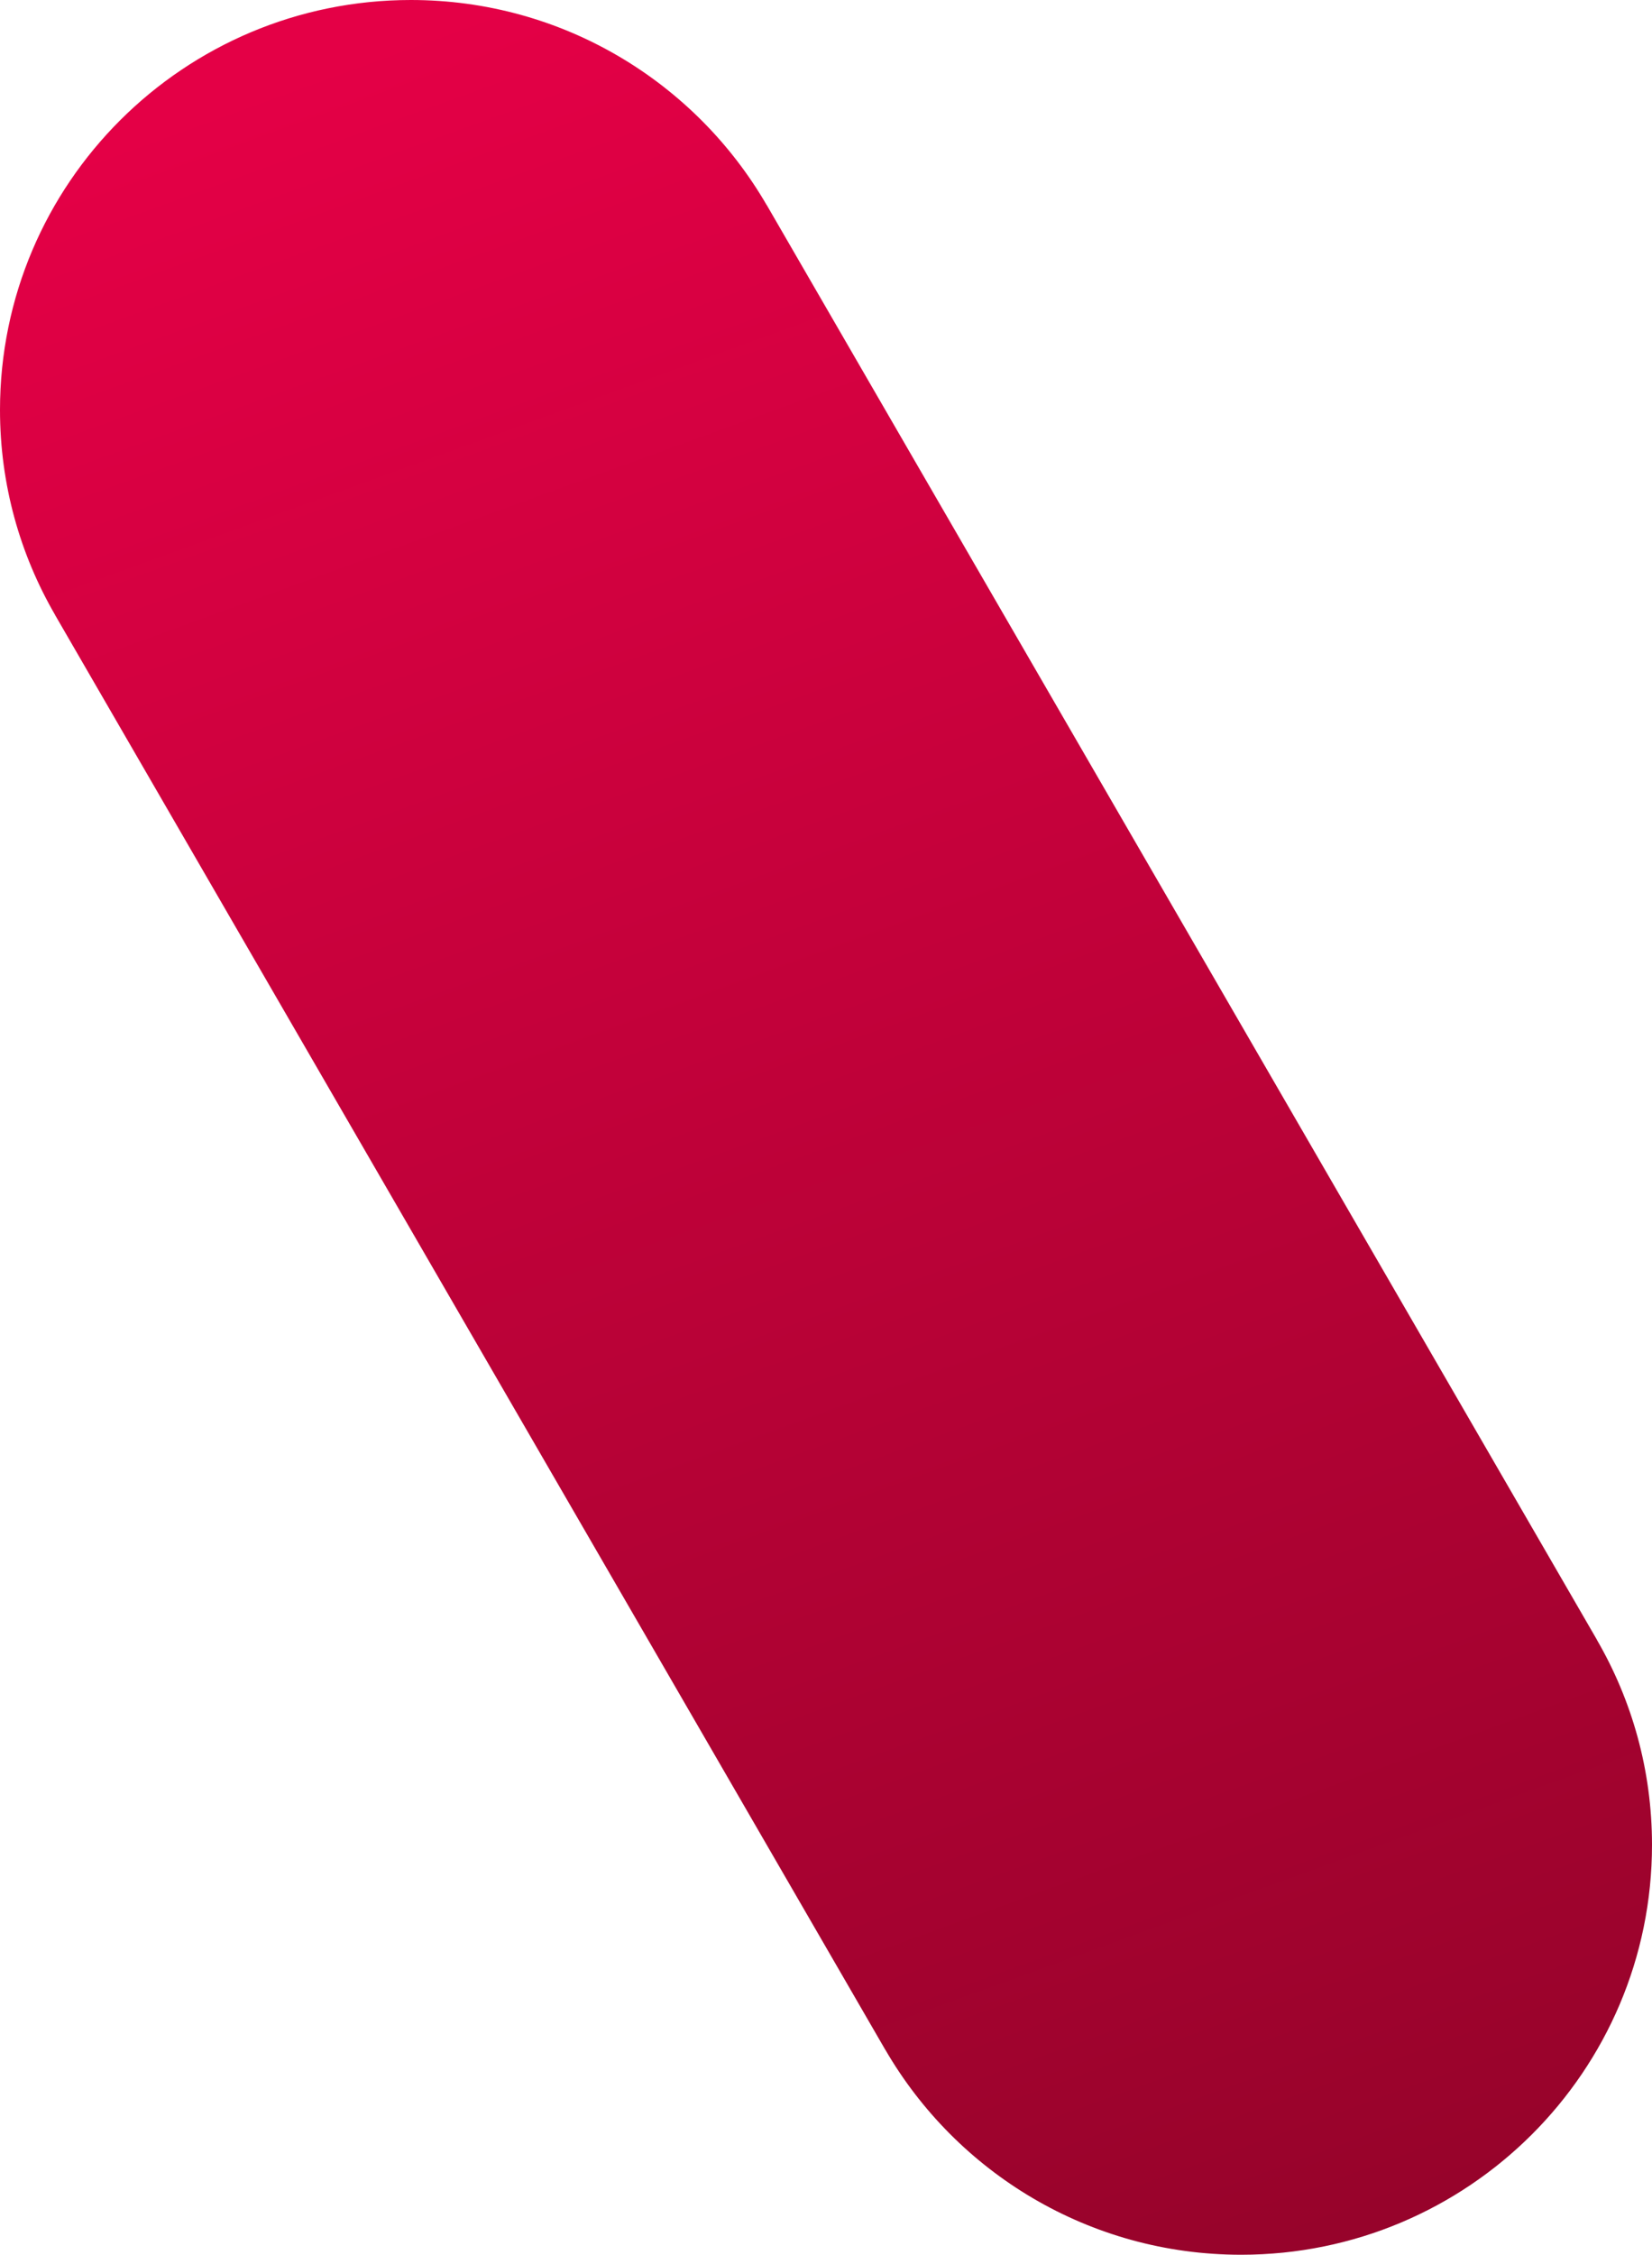
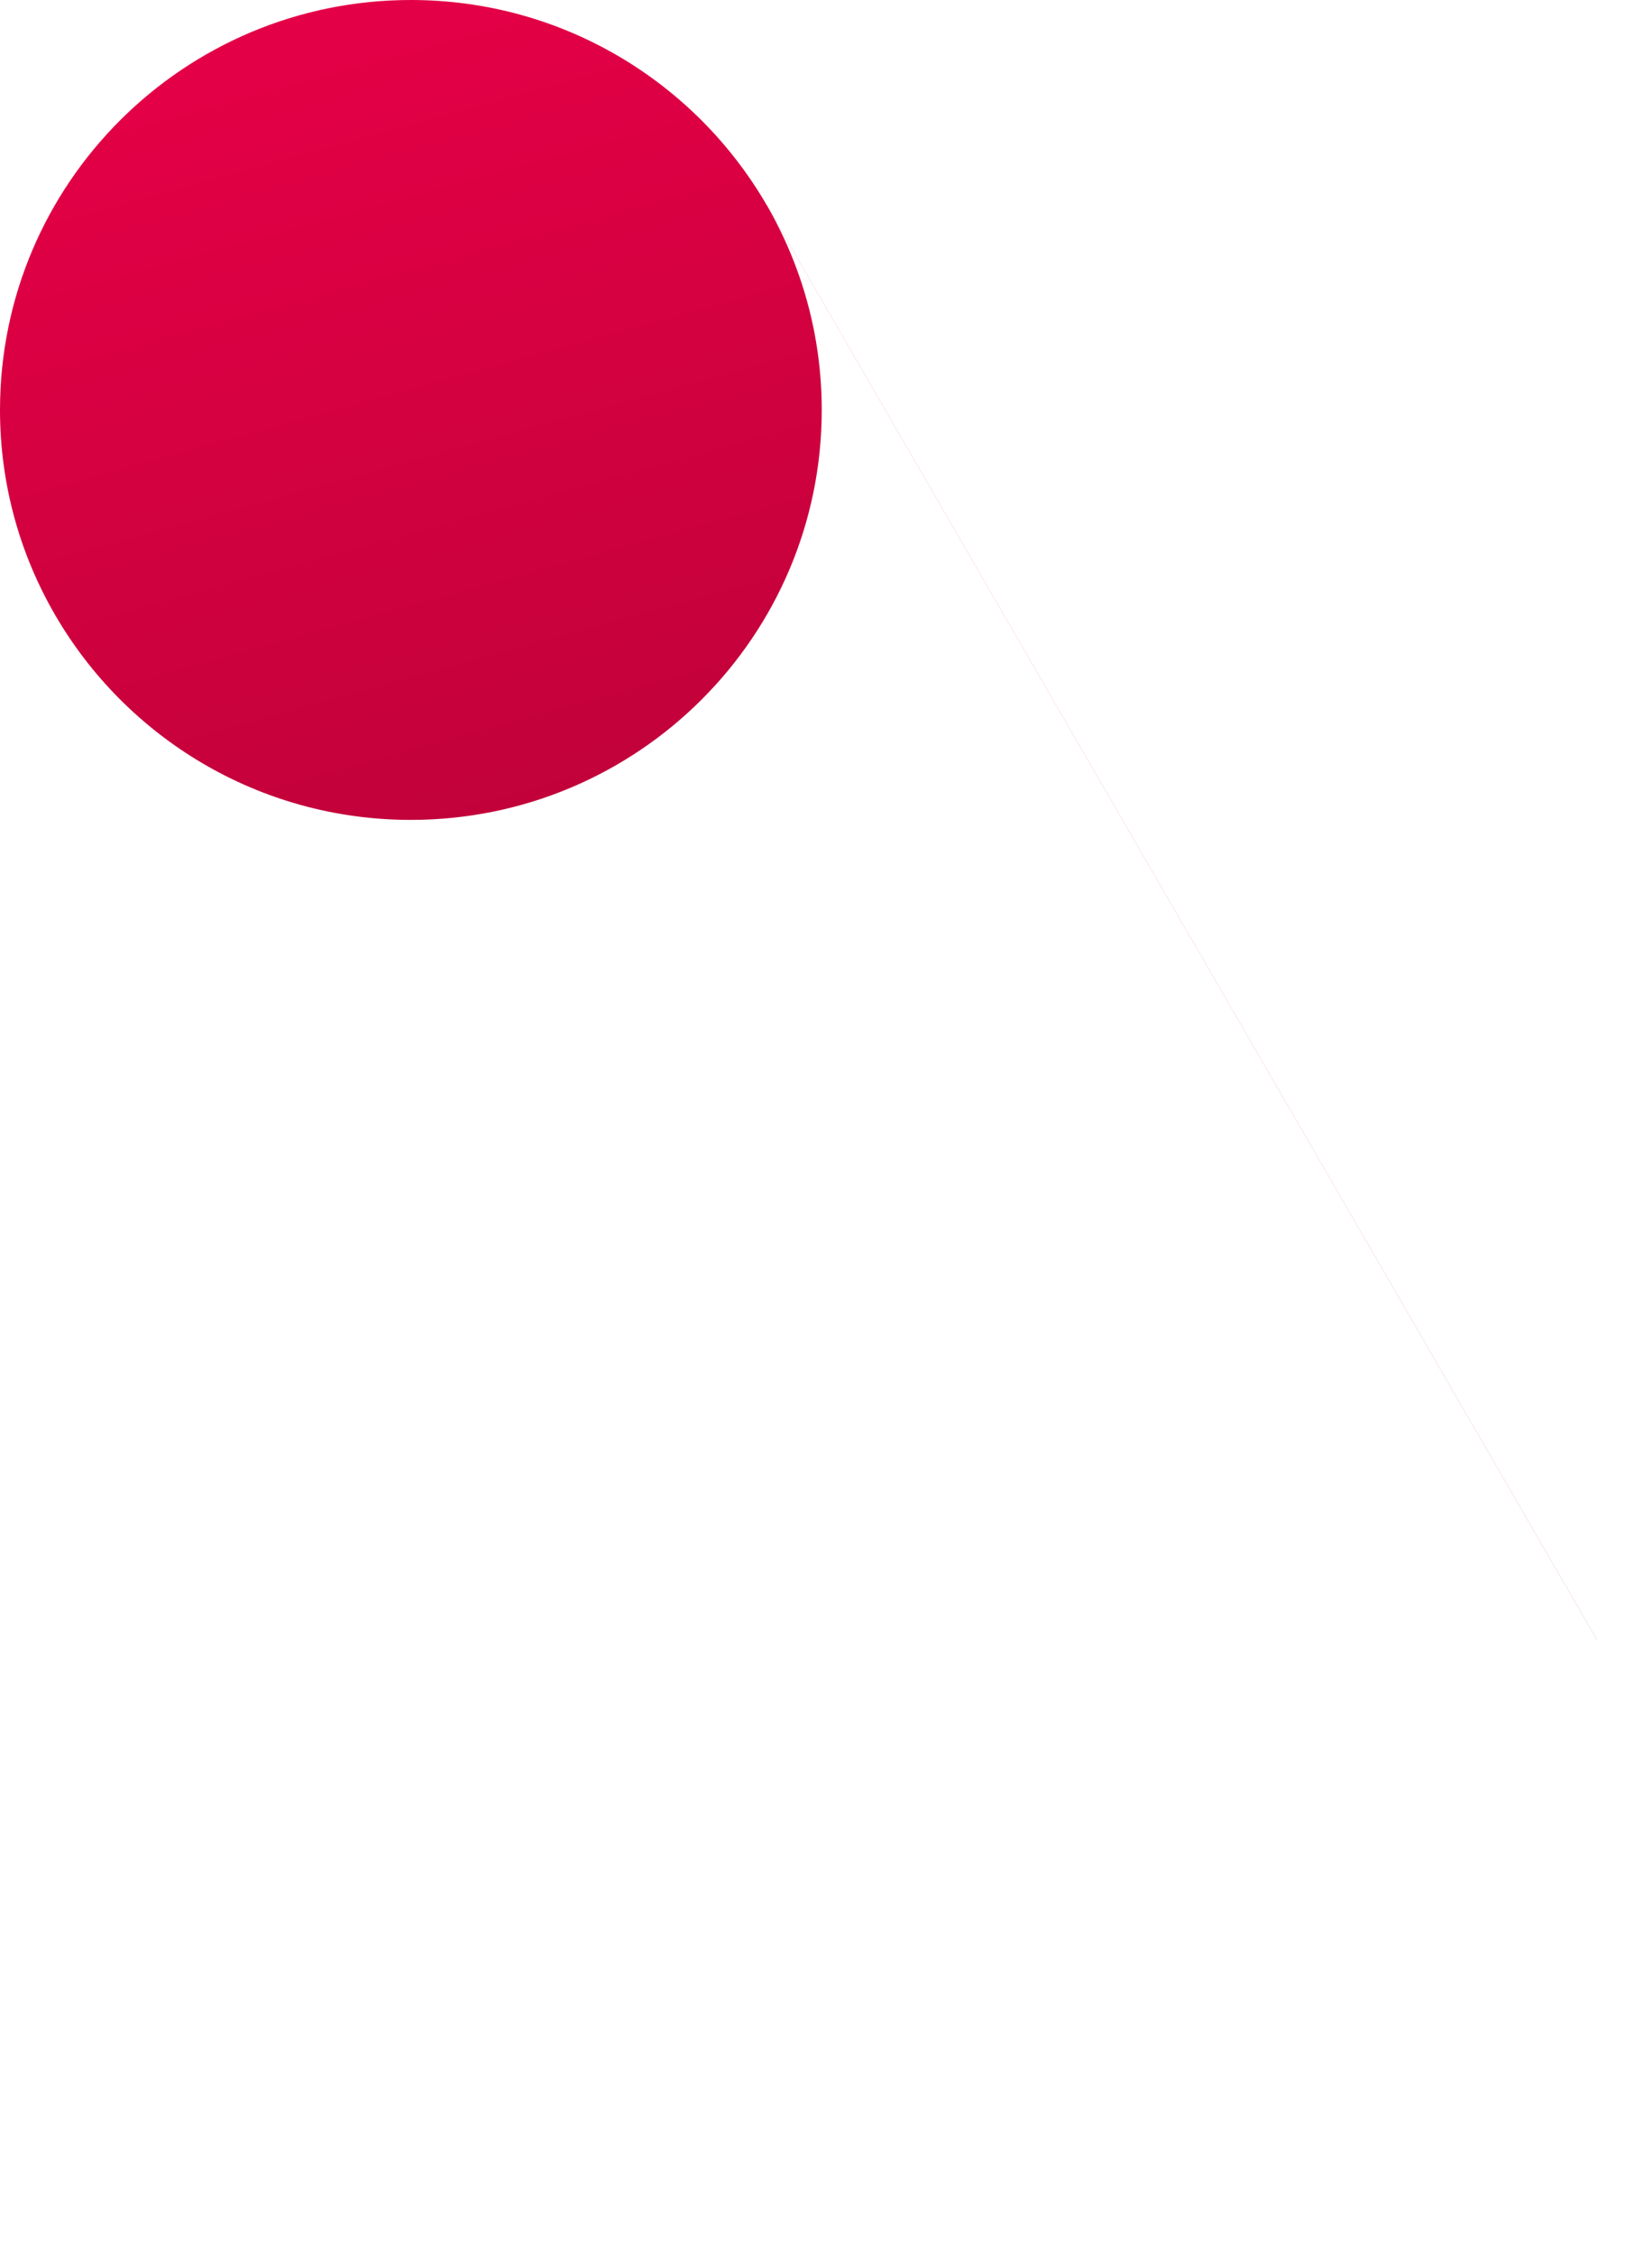
<svg xmlns="http://www.w3.org/2000/svg" width="593" height="809">
  <defs>
    <linearGradient x1="40.481%" y1="-2.119%" x2="68.809%" y2="104.327%" id="a">
      <stop stop-color="#E40046" offset="0%" />
      <stop stop-color="#95032A" offset="100%" />
    </linearGradient>
  </defs>
-   <path d="M1133.223 2352.379l.02-.015-298.031-514.82-.02.01c-25.5-43.958-73.122-73.554-127.71-73.554C626.029 1764 560 1829.852 560 1911.092c0 26.794 7.217 51.896 19.772 73.534l-.015.01 298.027 514.82.02-.005c25.5 43.958 73.122 73.549 127.71 73.549 81.452 0 147.486-65.852 147.486-147.088 0-26.798-7.222-51.895-19.777-73.533" transform="translate(-560 -1764)" fill="url(#a)" fill-rule="evenodd" />
+   <path d="M1133.223 2352.379l.02-.015-298.031-514.82-.02.01c-25.5-43.958-73.122-73.554-127.71-73.554C626.029 1764 560 1829.852 560 1911.092c0 26.794 7.217 51.896 19.772 73.534c25.5 43.958 73.122 73.549 127.71 73.549 81.452 0 147.486-65.852 147.486-147.088 0-26.798-7.222-51.895-19.777-73.533" transform="translate(-560 -1764)" fill="url(#a)" fill-rule="evenodd" />
</svg>